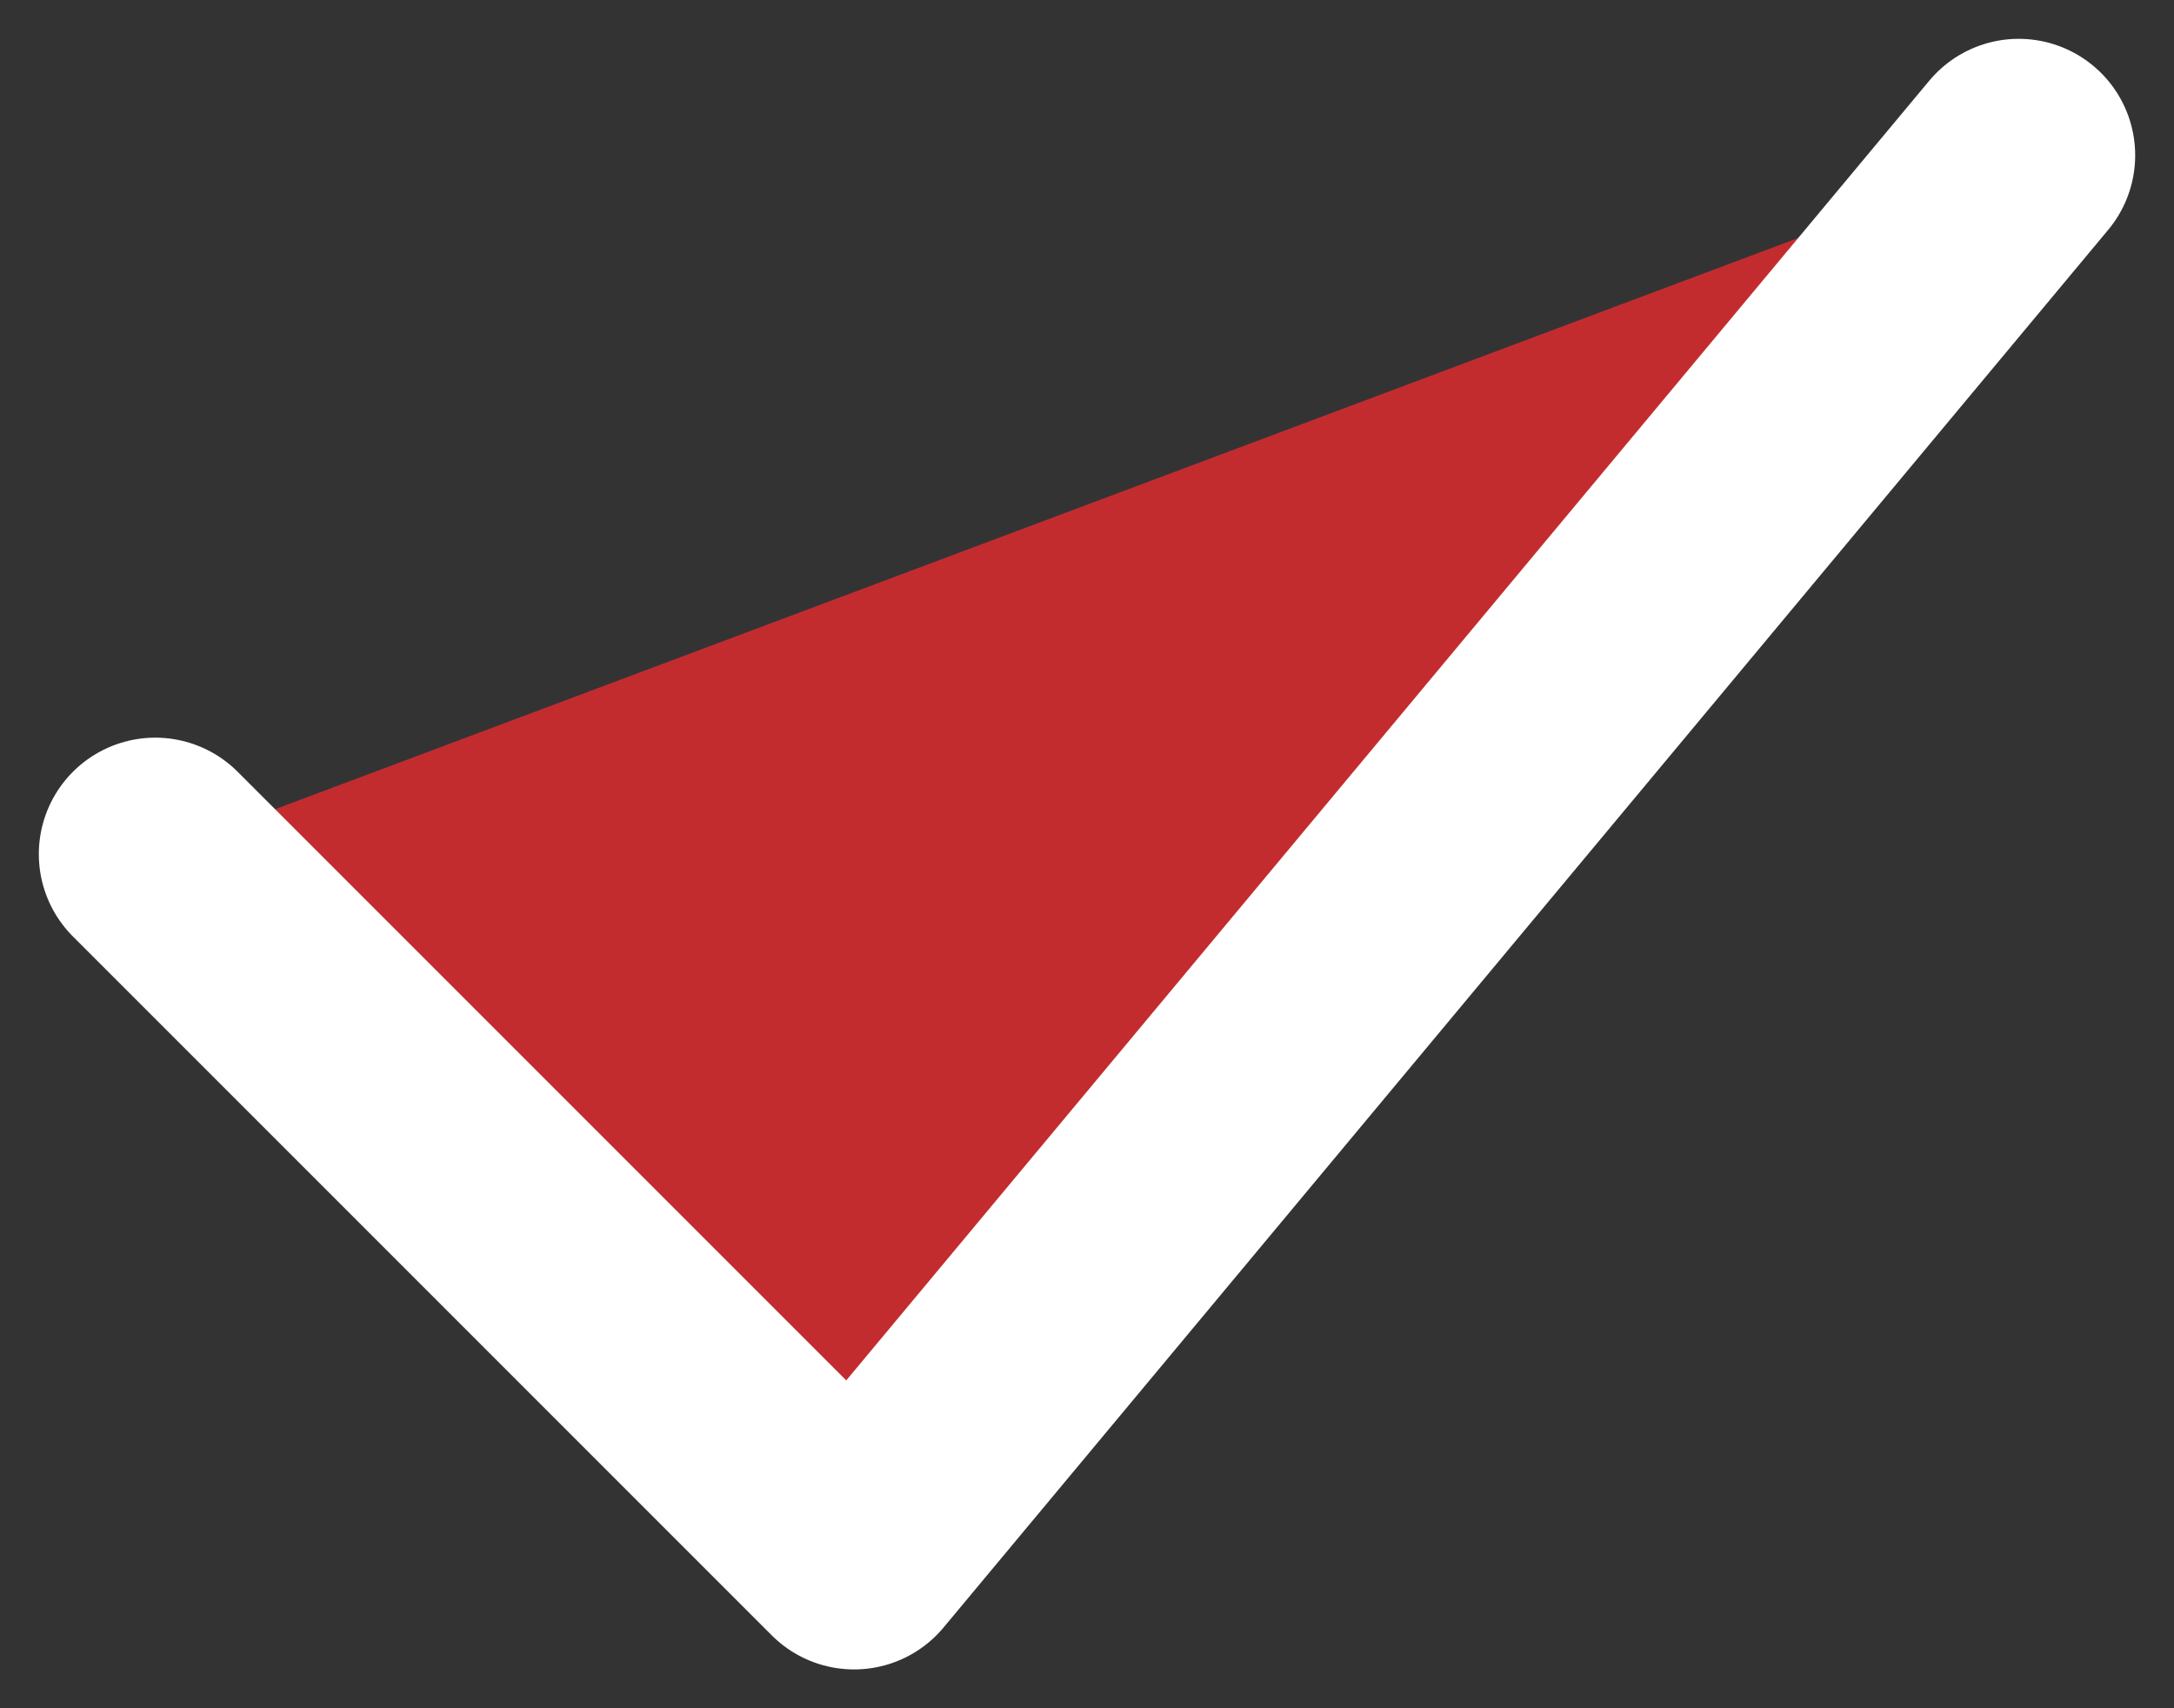
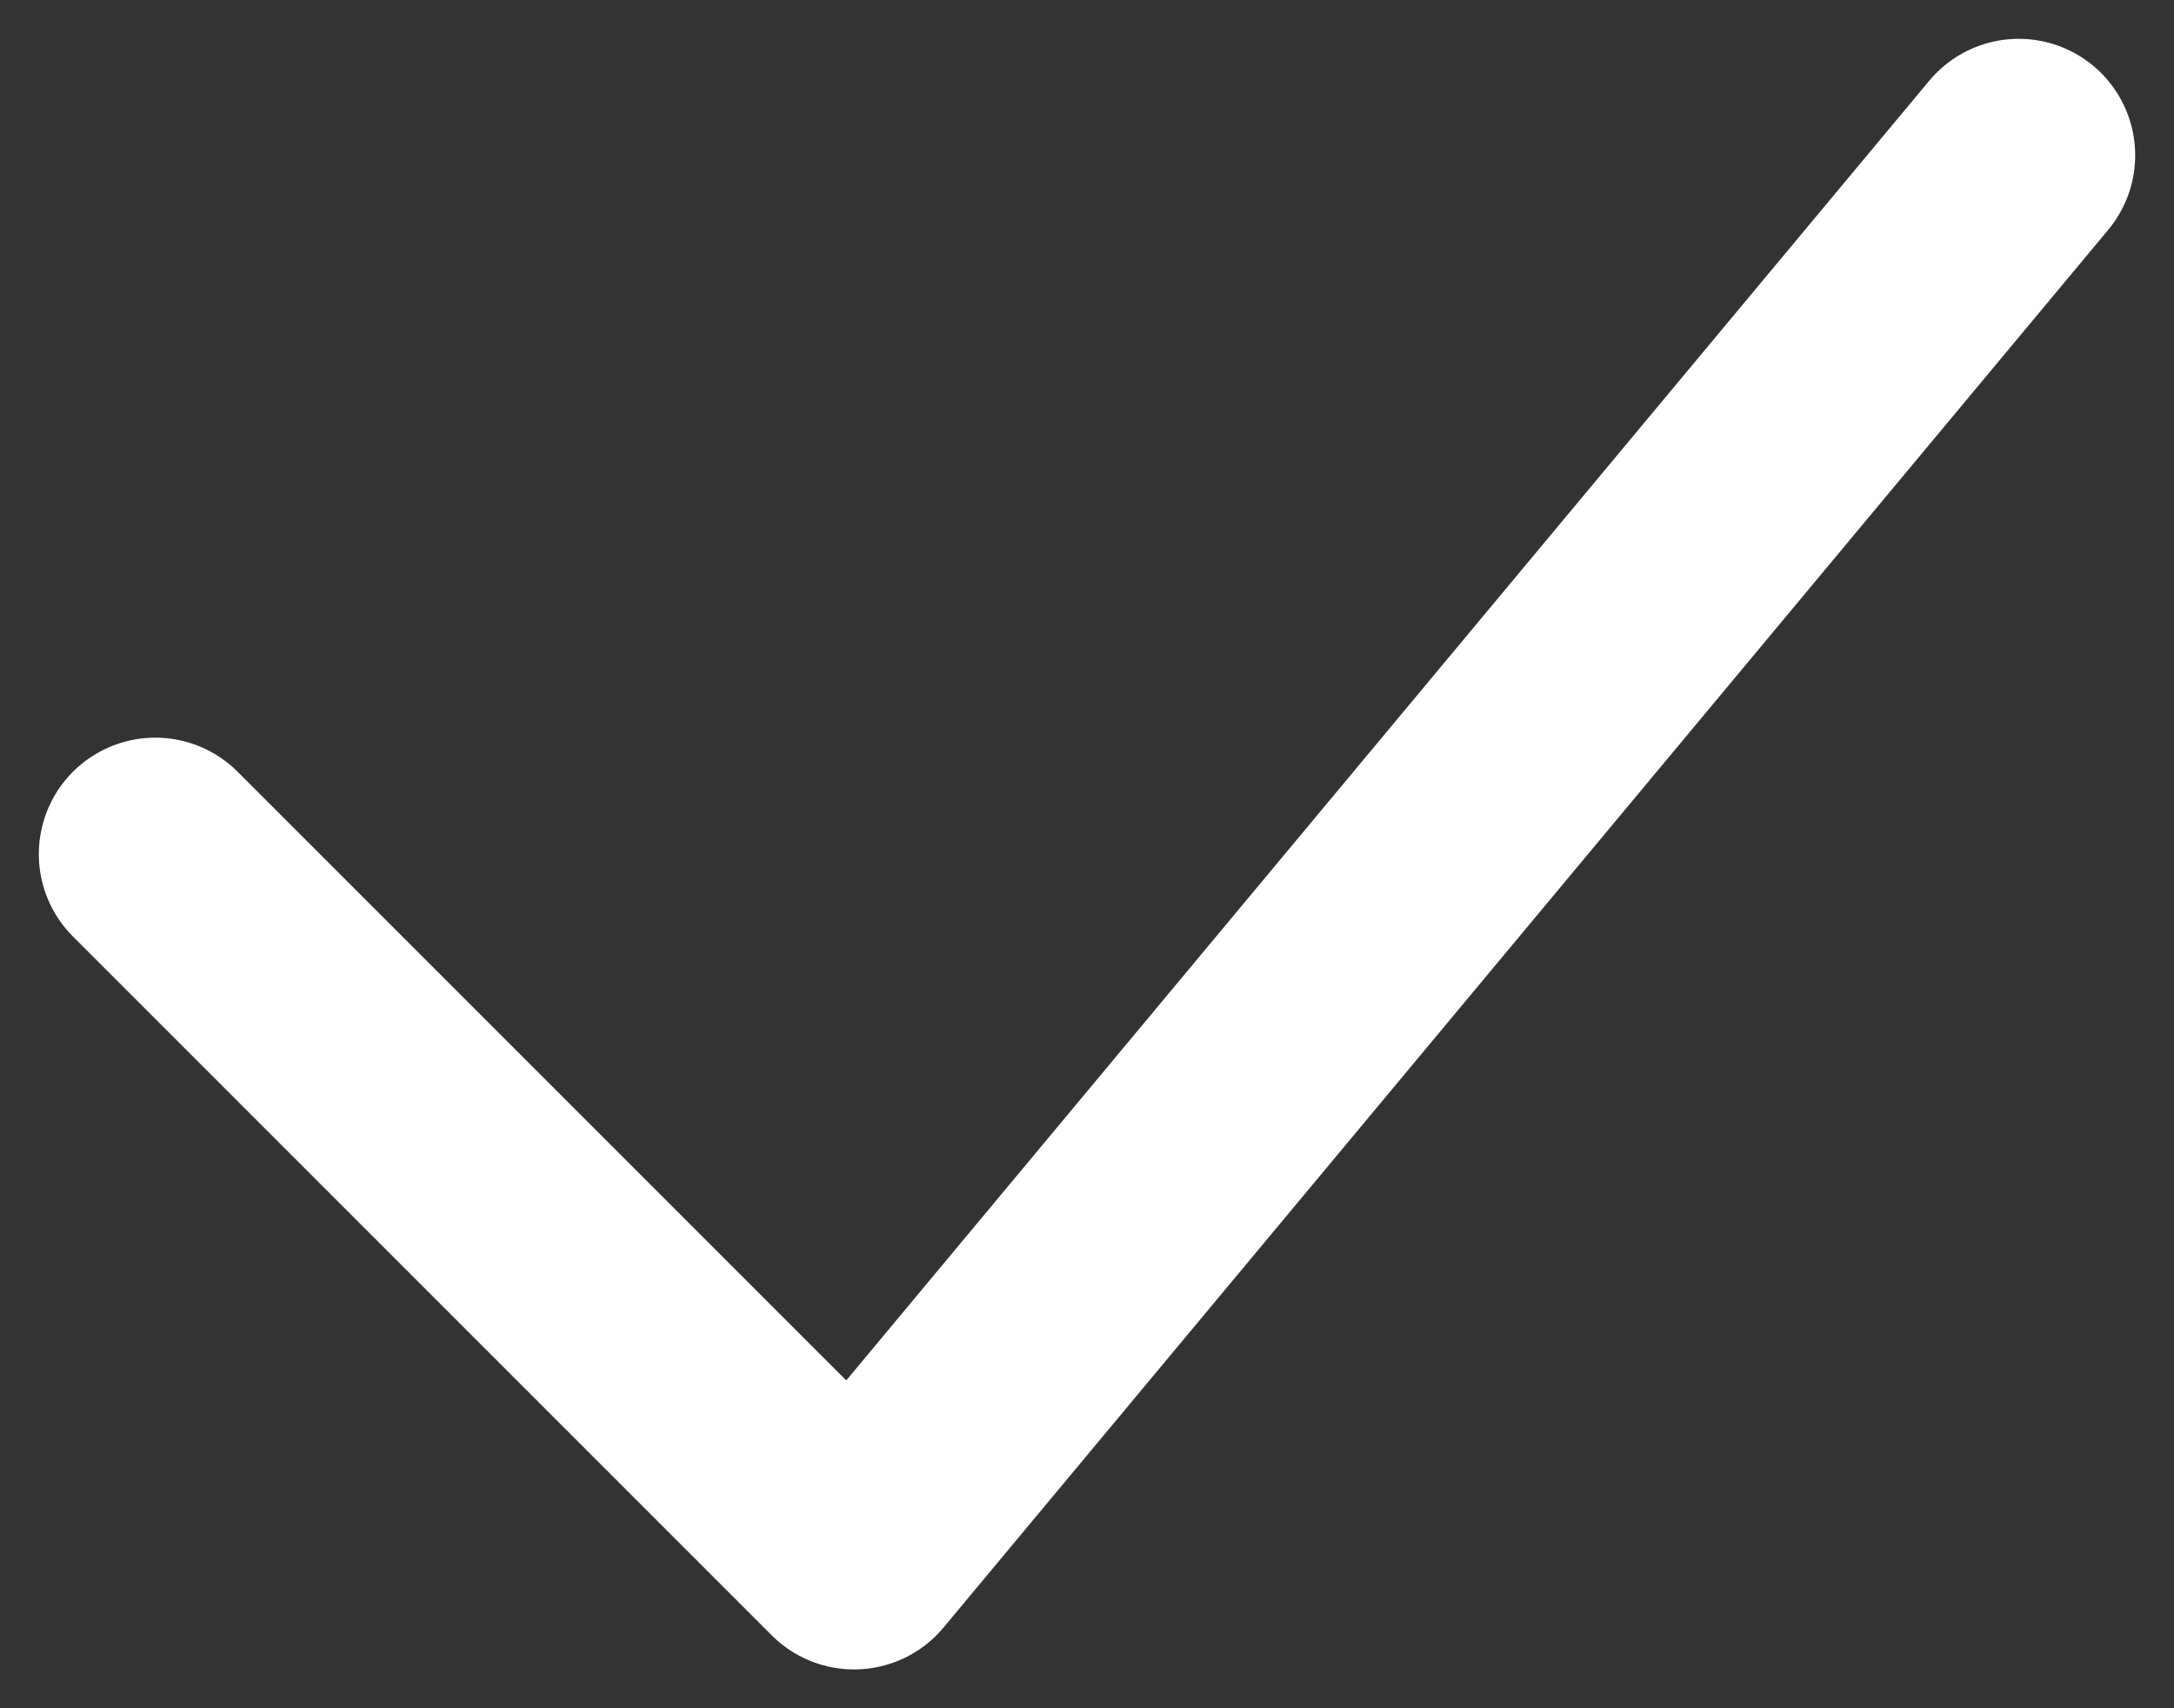
<svg xmlns="http://www.w3.org/2000/svg" width="28" height="22" fill="none">
  <rect width="100%" height="100%" fill="#333333" stroke="none" />
-   <path d="M2 11l9 9L26 2" fill="#C32C2F" />
  <path d="M2 11l9 9L26 2" stroke="#fff" stroke-width="3" stroke-linecap="round" stroke-linejoin="round" />
</svg>